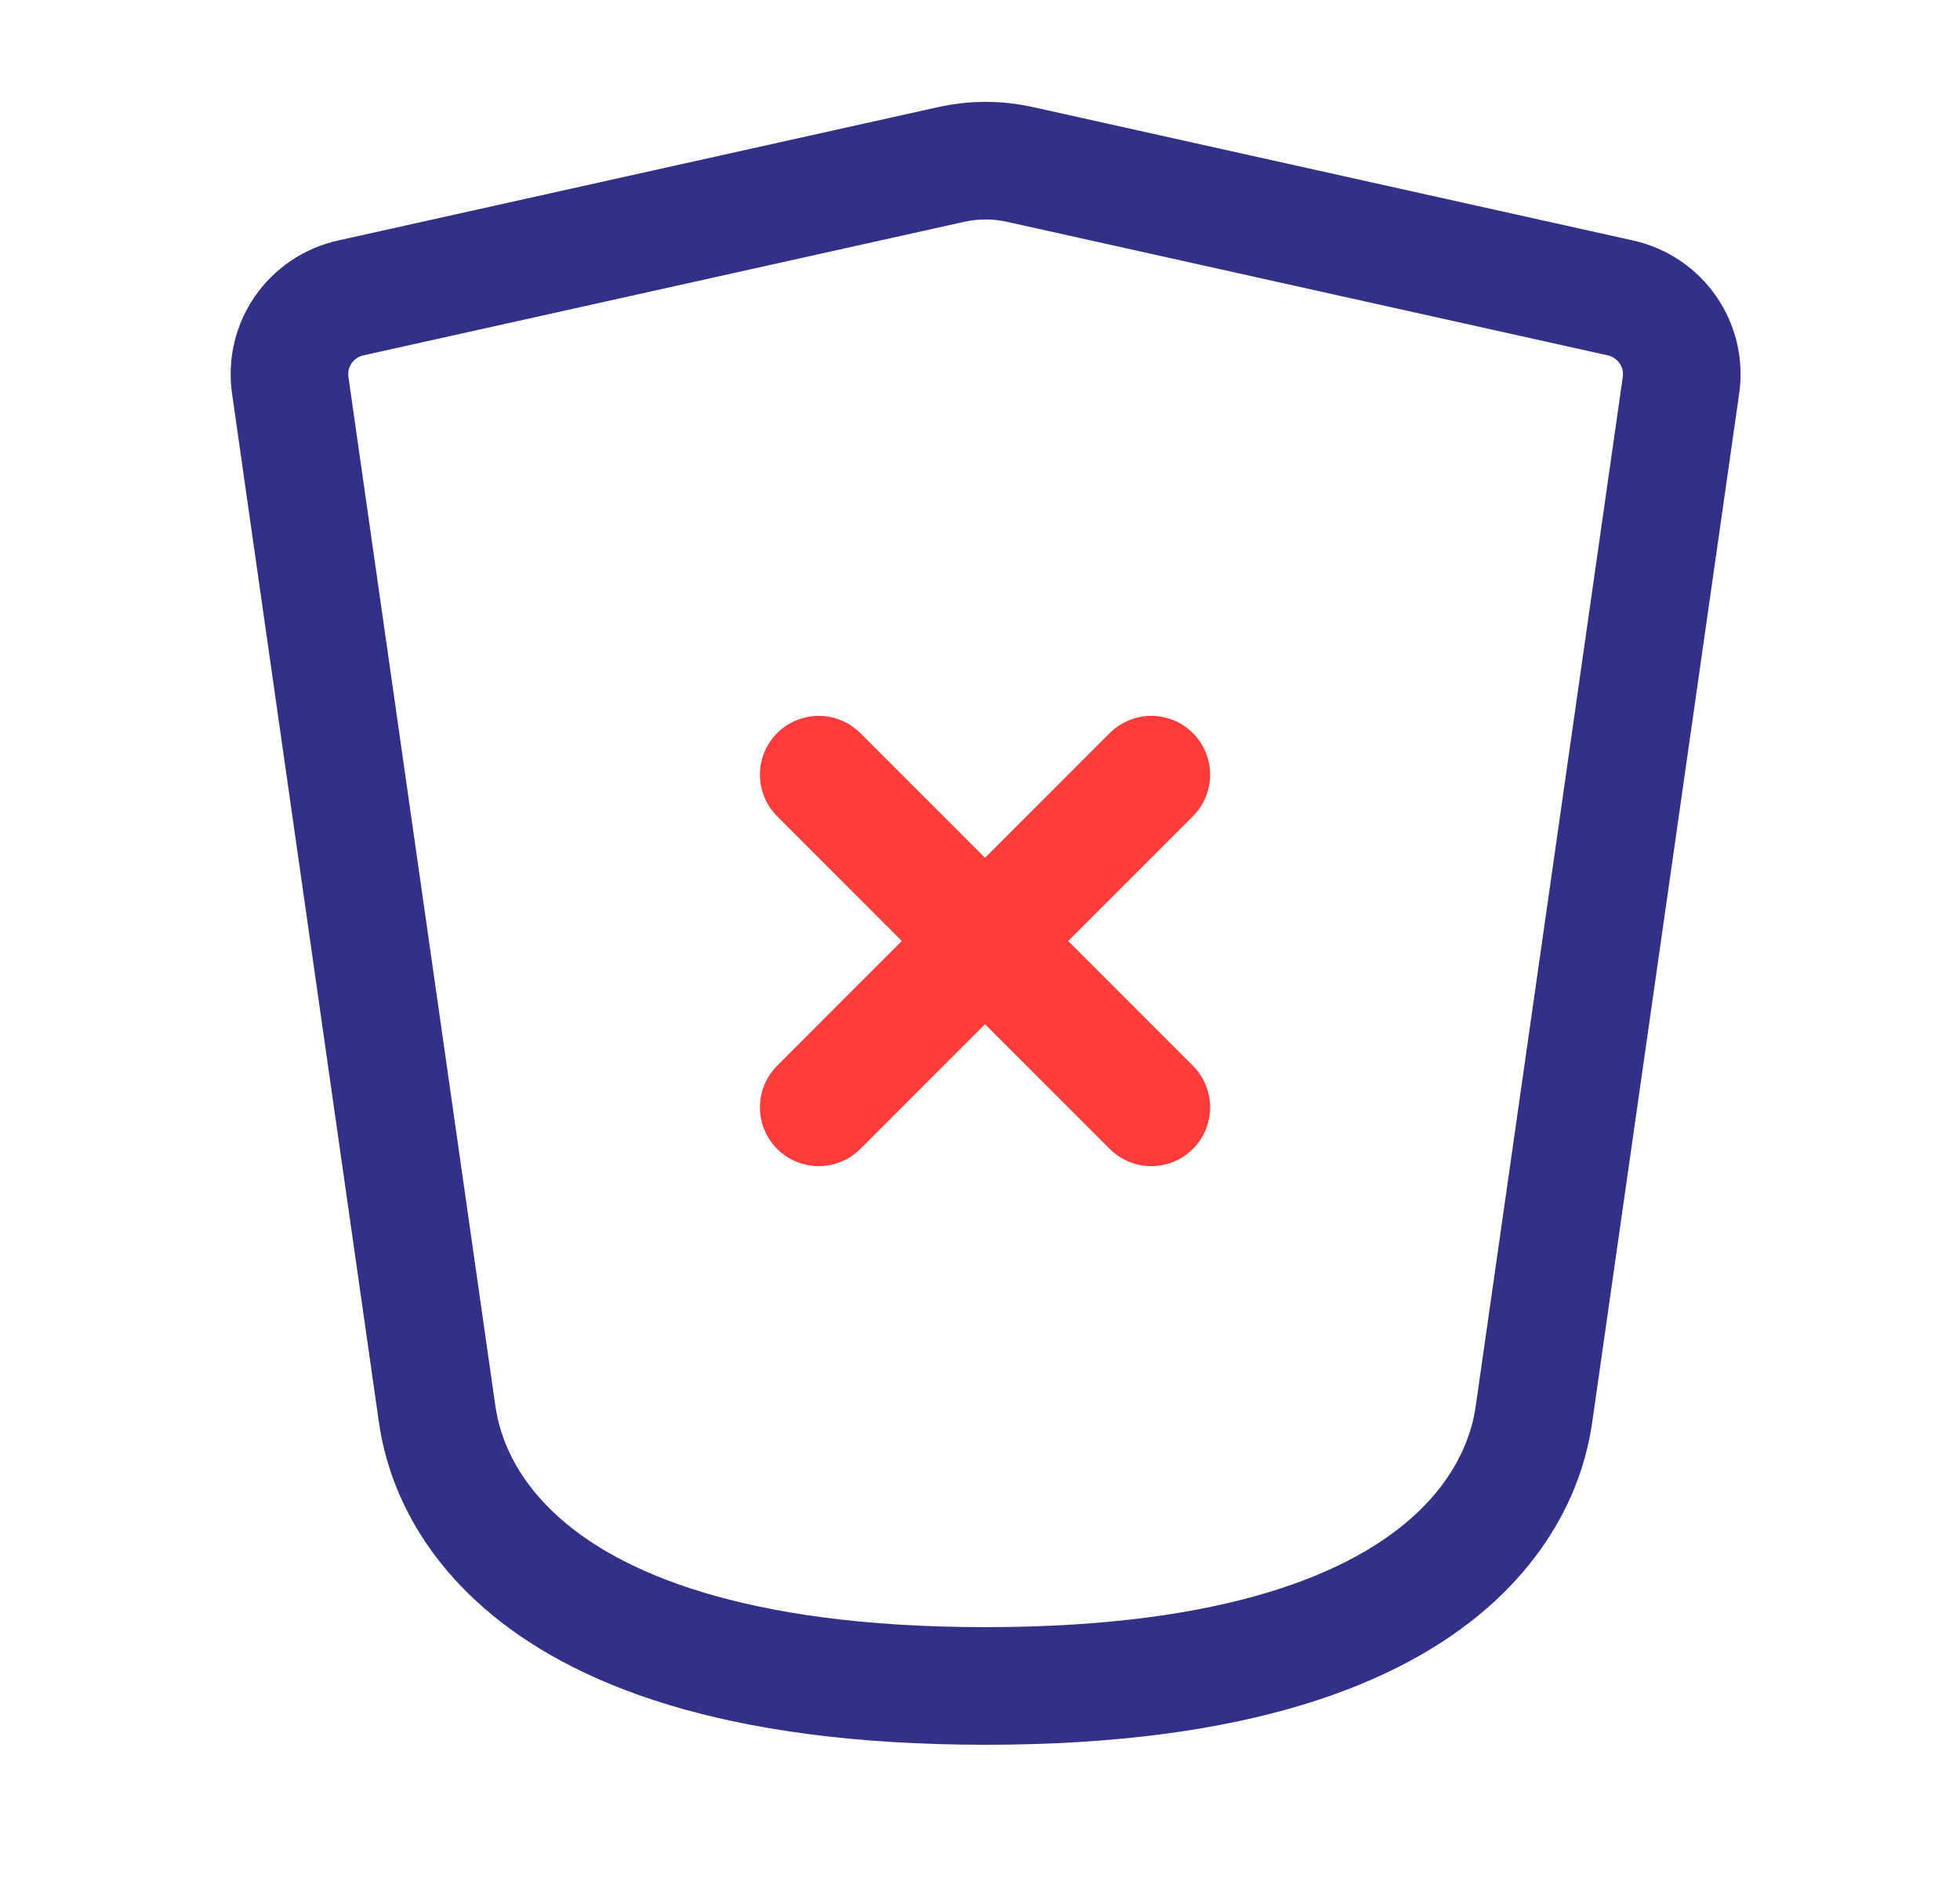
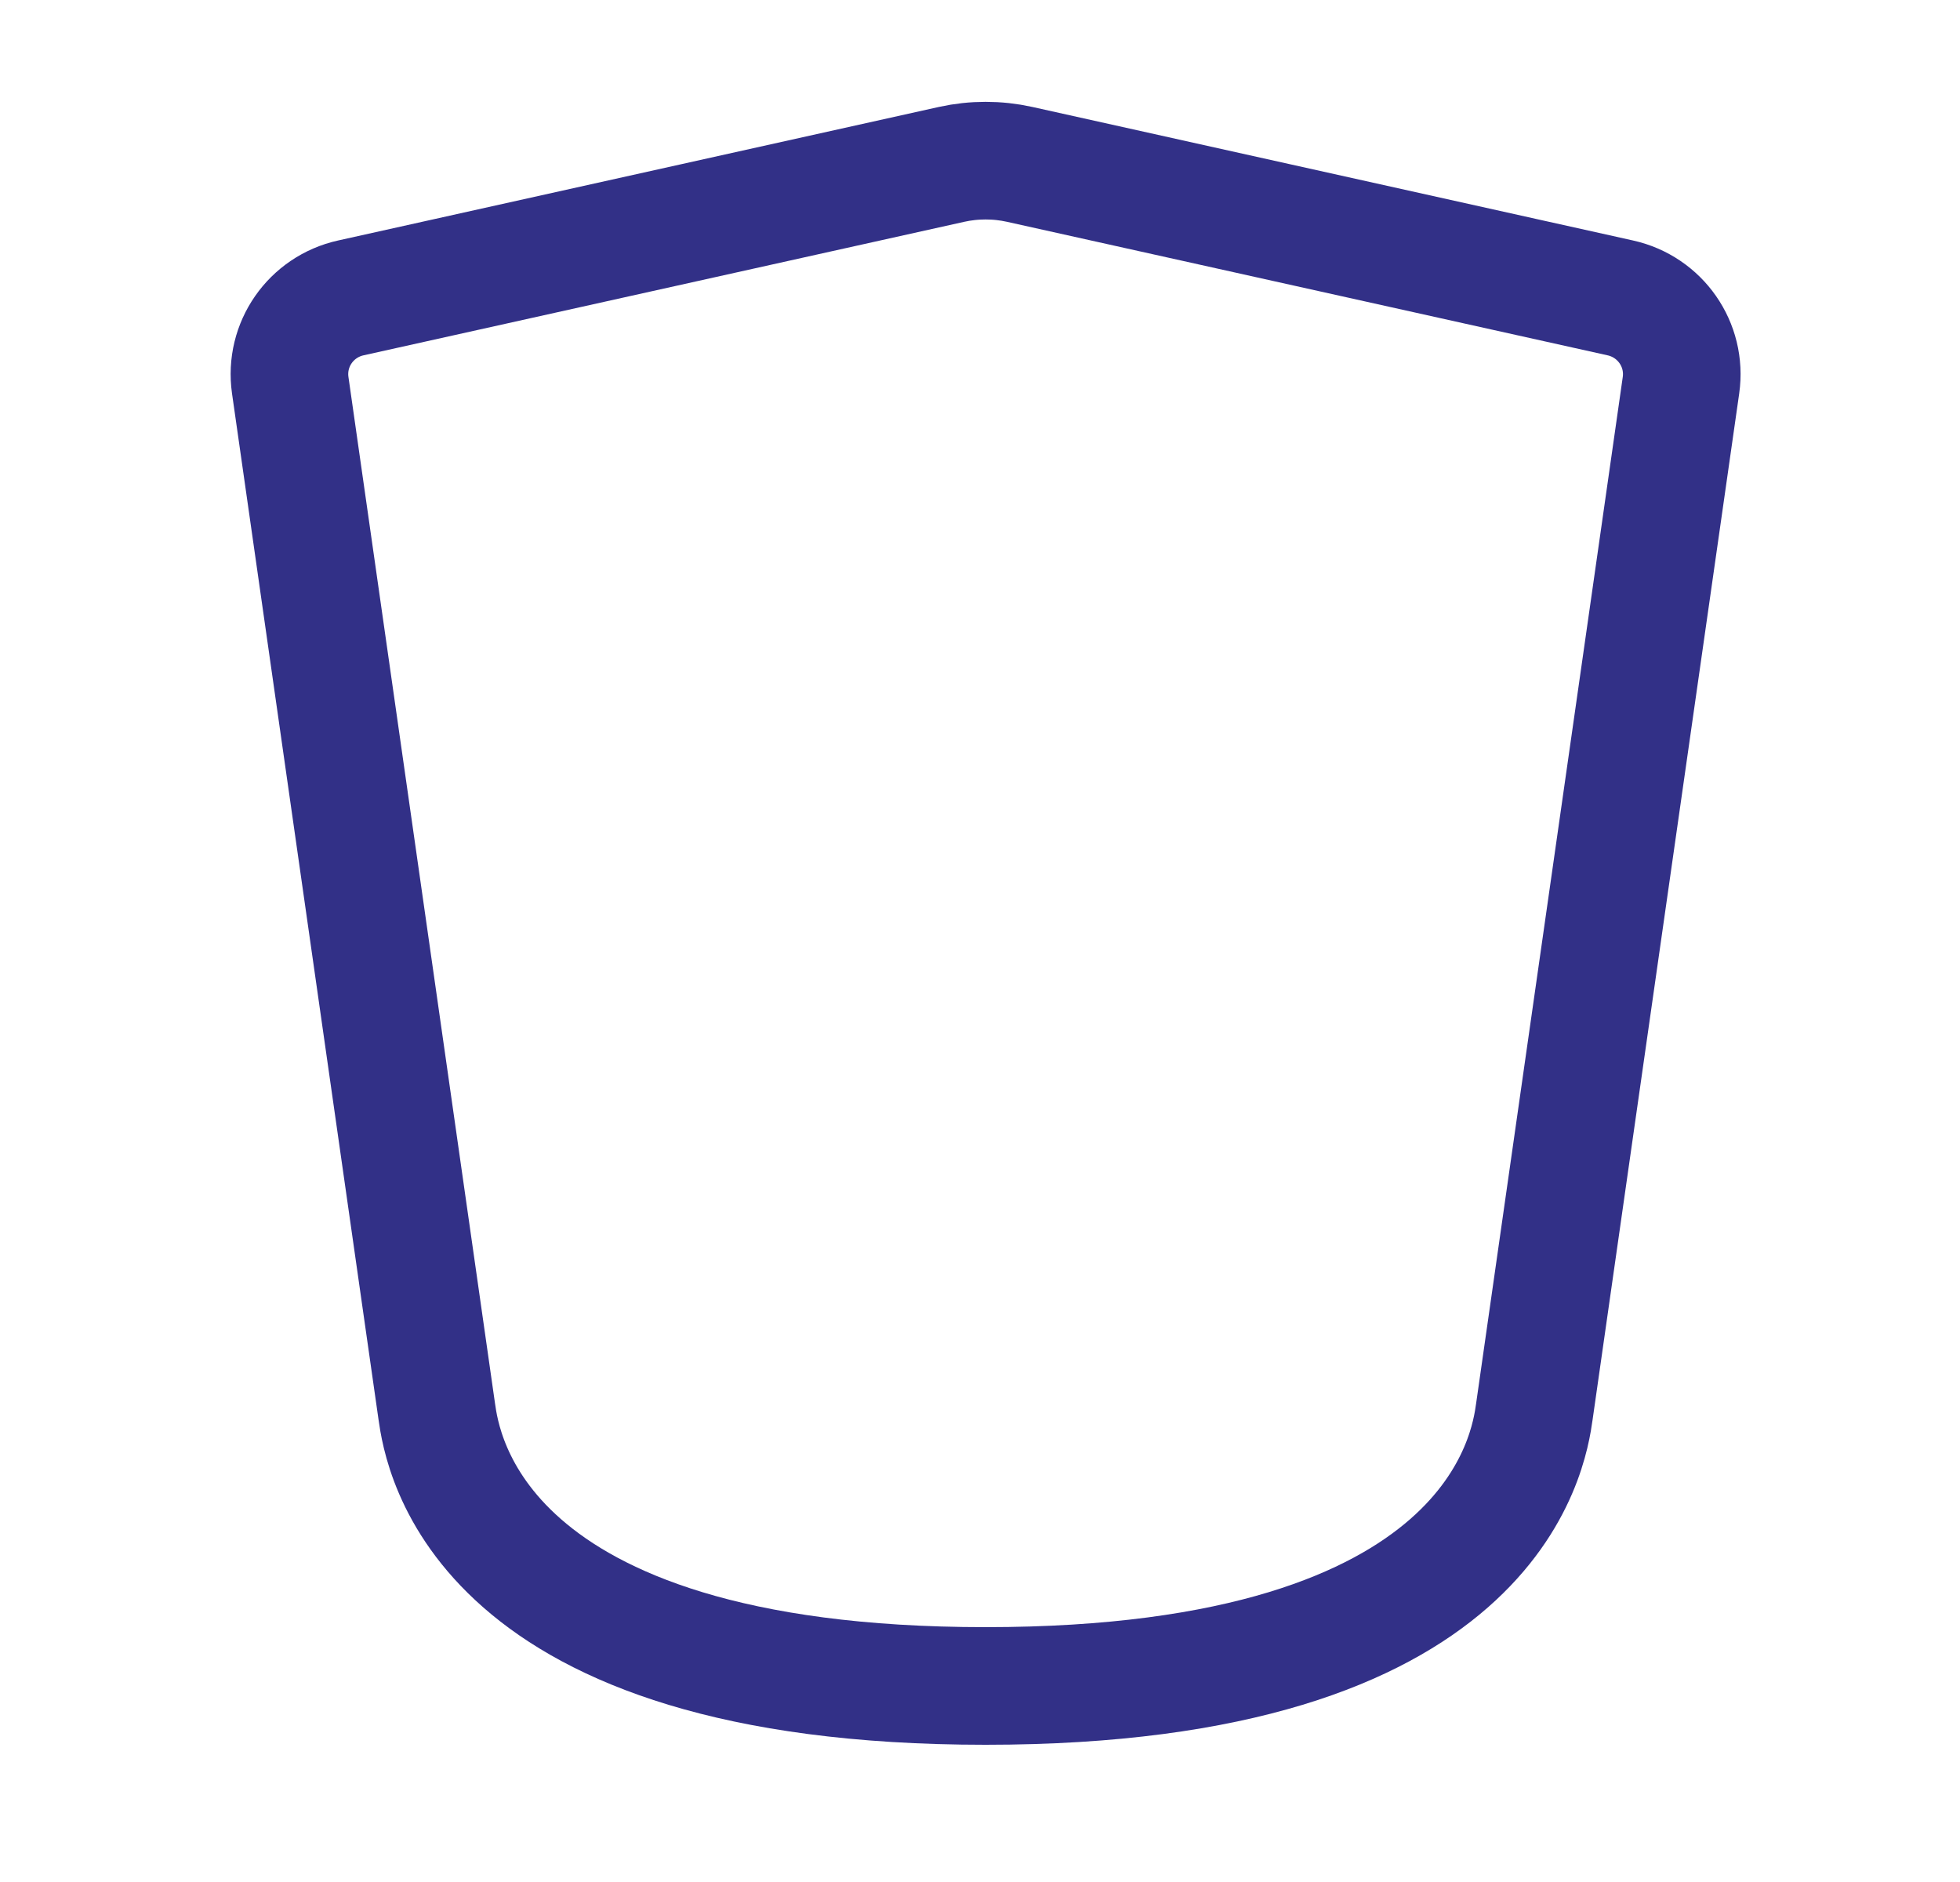
<svg xmlns="http://www.w3.org/2000/svg" width="25" height="24" viewBox="0 0 25 24" fill="none">
-   <path d="M10.443 14.121L12.564 12M14.685 9.879L12.564 12M12.564 12L10.443 9.879M12.564 12L14.685 14.121" stroke="#FF3B3B" stroke-width="1.5" stroke-linecap="round" stroke-linejoin="round" />
  <path d="M5.571 18L3.702 4.913C3.628 4.395 3.965 3.912 4.475 3.799L12.138 2.096C12.423 2.033 12.72 2.033 13.005 2.096L20.667 3.799C21.177 3.912 21.515 4.395 21.441 4.913L19.571 18C19.501 18.495 19.071 21.5 12.571 21.5C6.071 21.5 5.642 18.495 5.571 18Z" stroke="#323087" stroke-width="1.5" stroke-linecap="round" stroke-linejoin="round" />
</svg>